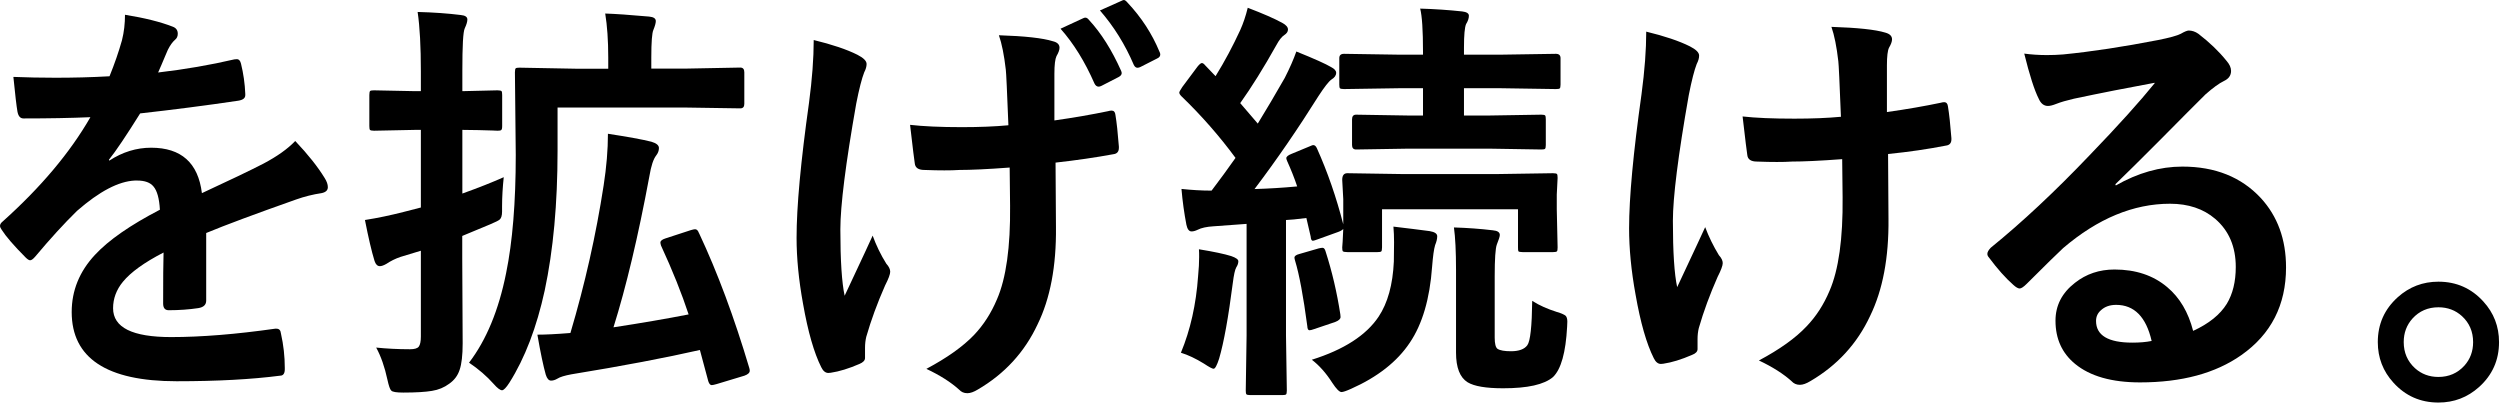
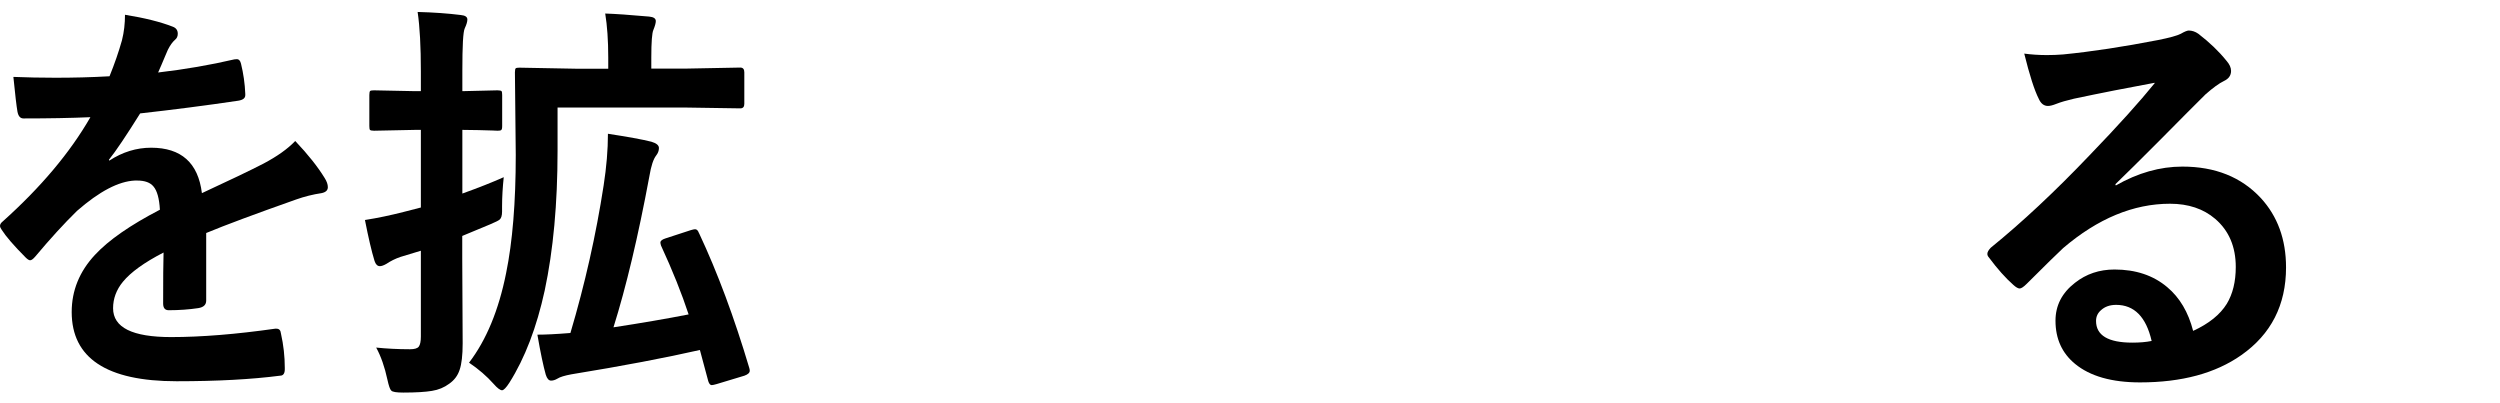
<svg xmlns="http://www.w3.org/2000/svg" width="472" height="76" viewBox="0 0 472 76" fill="none">
  <path d="M23.619 2.793C27.328 3.387 30.308 4.14 32.596 5.031C33.248 5.269 33.563 5.704 33.563 6.378C33.563 6.873 33.386 7.249 33.03 7.527C32.577 7.923 32.123 8.537 31.689 9.408C31.59 9.666 31.412 10.042 31.195 10.557C30.741 11.666 30.288 12.696 29.854 13.687C34.944 13.092 39.739 12.261 44.238 11.211C44.415 11.191 44.573 11.171 44.692 11.171C45.106 11.171 45.362 11.448 45.501 12.023C45.954 13.865 46.231 15.767 46.31 17.727V17.965C46.31 18.54 45.856 18.876 44.968 19.015C38.831 19.926 32.656 20.718 26.46 21.412C23.855 25.571 21.902 28.503 20.56 30.166L20.639 30.325C23.125 28.701 25.769 27.888 28.532 27.888C34.214 27.888 37.411 30.741 38.121 36.465C43.508 33.969 47.395 32.107 49.763 30.879C52.308 29.532 54.301 28.126 55.741 26.621C58.188 29.196 60.023 31.533 61.286 33.593C61.7 34.246 61.897 34.821 61.897 35.336C61.897 35.93 61.503 36.306 60.694 36.465C59.096 36.703 57.497 37.099 55.879 37.673C48.145 40.407 42.502 42.506 38.93 43.992V56.747C38.93 57.54 38.437 58.015 37.431 58.173C35.714 58.431 33.839 58.57 31.846 58.57C31.156 58.57 30.801 58.154 30.801 57.302C30.801 52.766 30.82 49.557 30.88 47.676C27.229 49.557 24.684 51.4 23.204 53.202C21.981 54.688 21.349 56.371 21.349 58.193C21.349 61.838 25 63.64 32.3 63.64C38.022 63.64 44.573 63.105 51.953 62.056H52.19C52.703 62.056 52.979 62.353 53.038 62.947C53.531 65.146 53.768 67.305 53.768 69.444V69.721C53.768 70.513 53.472 70.929 52.88 70.929C47.533 71.623 41.022 71.979 33.346 71.979C20.146 71.979 13.536 67.621 13.536 58.906C13.536 54.866 14.996 51.261 17.936 48.111C20.521 45.319 24.625 42.486 30.189 39.594C30.071 37.455 29.656 36.009 28.985 35.217C28.374 34.464 27.348 34.088 25.907 34.088H25.453C22.395 34.227 18.765 36.128 14.542 39.812C12.095 42.209 9.471 45.081 6.649 48.448C6.255 48.904 5.939 49.142 5.683 49.142C5.485 49.142 5.189 48.963 4.834 48.607C2.605 46.368 1.105 44.625 0.316 43.378C0.118 43.1 0 42.843 0 42.645C0 42.367 0.178 42.07 0.533 41.793C7.695 35.376 13.22 28.819 17.068 22.125C13.398 22.283 9.175 22.362 4.42 22.362C3.828 22.362 3.453 21.927 3.295 21.075C3.118 20.065 2.861 17.886 2.526 14.519C5.051 14.618 7.695 14.677 10.458 14.677C13.792 14.677 17.206 14.598 20.678 14.4C21.626 12.062 22.415 9.785 23.027 7.606C23.421 6.041 23.599 4.437 23.599 2.773L23.619 2.793Z" fill="black" />
  <path d="M71.014 65.621C72.947 65.819 75.078 65.938 77.407 65.938C78.255 65.938 78.808 65.779 79.064 65.443C79.32 65.106 79.459 64.472 79.459 63.541V47.339L75.611 48.507C74.624 48.844 73.756 49.28 72.987 49.795C72.454 50.112 72.02 50.251 71.724 50.251C71.27 50.251 70.935 49.934 70.718 49.28C70.145 47.418 69.553 44.843 68.902 41.535C71.31 41.159 73.737 40.644 76.144 40.03L79.459 39.178V24.521H78.413L70.619 24.68C70.205 24.68 69.948 24.62 69.849 24.521C69.77 24.422 69.731 24.165 69.731 23.788V17.945C69.731 17.509 69.79 17.252 69.889 17.173C69.988 17.093 70.244 17.054 70.619 17.054L78.413 17.212H79.459V13.508C79.459 8.794 79.261 5.051 78.847 2.258C81.886 2.337 84.589 2.535 86.976 2.832C87.825 2.911 88.239 3.189 88.239 3.684C88.239 4.08 88.081 4.635 87.746 5.348C87.43 6.001 87.292 8.655 87.292 13.35V17.212L93.922 17.054C94.336 17.054 94.593 17.113 94.691 17.212C94.77 17.311 94.81 17.569 94.81 17.945V23.788C94.81 24.224 94.751 24.481 94.612 24.561C94.533 24.64 94.297 24.68 93.922 24.68C93.843 24.68 93.547 24.68 93.034 24.64C91.337 24.58 89.423 24.541 87.292 24.521V36.544C90.37 35.435 92.975 34.405 95.106 33.454C94.908 35.336 94.79 37.178 94.79 38.941V39.951C94.79 40.703 94.632 41.199 94.336 41.456C94.139 41.634 93.547 41.931 92.56 42.347L87.272 44.546V48.844L87.351 64.829C87.351 67.067 87.154 68.731 86.779 69.82C86.424 70.909 85.773 71.781 84.806 72.454C83.879 73.147 82.793 73.603 81.53 73.801C80.366 73.999 78.571 74.118 76.144 74.118C74.861 74.118 74.092 73.999 73.875 73.742C73.638 73.544 73.401 72.85 73.145 71.682C72.632 69.285 71.921 67.265 71.033 65.641L71.014 65.621ZM105.267 20.302V28.463C105.267 38.445 104.458 47.24 102.84 54.846C101.321 61.798 99.111 67.602 96.171 72.256C95.559 73.207 95.086 73.682 94.79 73.682C94.435 73.682 93.902 73.286 93.212 72.494C91.909 71.028 90.35 69.681 88.555 68.473C91.811 64.215 94.159 58.569 95.559 51.538C96.763 45.655 97.375 38.227 97.375 29.255L97.217 13.667C97.217 13.231 97.276 12.973 97.375 12.894C97.473 12.815 97.71 12.775 98.065 12.775L108.74 12.973H114.837V10.874C114.837 7.625 114.64 4.853 114.265 2.555C116.08 2.614 118.843 2.793 122.552 3.129C123.4 3.208 123.815 3.486 123.815 3.981C123.815 4.357 123.657 4.912 123.361 5.645C123.105 6.18 122.966 7.923 122.966 10.874V12.954H129.359L139.758 12.756C140.271 12.756 140.527 13.053 140.527 13.647V19.609C140.527 20.183 140.271 20.46 139.758 20.46L129.359 20.302H105.267ZM132.003 44.071C135.456 51.419 138.613 59.897 141.474 69.503C141.534 69.701 141.553 69.879 141.553 69.998C141.553 70.374 141.218 70.692 140.547 70.929L135.299 72.514C134.864 72.632 134.549 72.712 134.371 72.712C134.095 72.712 133.878 72.454 133.72 71.959L132.141 66.076C125.689 67.542 117.599 69.087 107.872 70.672C106.609 70.909 105.741 71.167 105.248 71.484C104.813 71.741 104.419 71.86 104.044 71.86C103.61 71.86 103.274 71.484 103.038 70.731C102.584 69.127 102.051 66.611 101.459 63.184C102.978 63.184 105.05 63.086 107.694 62.868C110.437 53.638 112.528 44.348 113.969 34.999C114.502 31.553 114.778 28.304 114.778 25.254C118.527 25.828 121.27 26.323 122.986 26.759C123.933 27.037 124.407 27.433 124.407 27.948C124.407 28.463 124.229 28.918 123.874 29.374C123.361 30.027 122.927 31.315 122.611 33.236C120.48 44.685 118.211 54.192 115.824 61.798C121.013 61.006 125.749 60.194 130.011 59.362C128.708 55.4 126.972 51.063 124.801 46.368C124.722 46.111 124.683 45.913 124.683 45.794C124.683 45.477 124.999 45.219 125.61 45.021L130.464 43.437C130.819 43.338 131.076 43.278 131.234 43.278C131.55 43.278 131.786 43.516 131.964 44.011L132.003 44.071Z" fill="black" />
-   <path d="M153.589 7.547C157.101 8.398 159.864 9.329 161.876 10.339C163.04 10.934 163.613 11.508 163.613 12.082C163.613 12.578 163.455 13.092 163.159 13.667C162.725 14.776 162.212 16.737 161.659 19.55C159.647 30.939 158.66 38.862 158.66 43.298C158.66 49.201 158.936 53.38 159.469 55.836C162.764 48.825 164.52 45.041 164.757 44.487C165.428 46.329 166.276 48.092 167.342 49.795C167.835 50.33 168.072 50.845 168.072 51.3C168.072 51.756 167.756 52.628 167.105 53.895C165.645 57.203 164.461 60.432 163.553 63.581C163.396 64.235 163.317 64.928 163.317 65.68V67.582C163.317 68.057 162.962 68.414 162.271 68.711C160.258 69.582 158.463 70.137 156.845 70.375C156.667 70.395 156.509 70.414 156.391 70.414C155.858 70.414 155.404 70.058 155.049 69.325C153.688 66.611 152.543 62.63 151.616 57.361C150.787 52.826 150.393 48.666 150.393 44.903C150.393 39 151.182 30.503 152.741 19.411C153.333 14.954 153.629 10.993 153.629 7.566L153.589 7.547ZM190.388 23.67C190.132 17.212 189.974 13.707 189.895 13.152C189.579 10.399 189.145 8.24 188.593 6.655C193.506 6.814 196.9 7.19 198.774 7.784C199.622 7.982 200.037 8.398 200.037 9.012C200.037 9.428 199.839 9.963 199.465 10.597C199.208 11.132 199.07 12.241 199.07 13.924V22.739C202.839 22.204 206.213 21.61 209.172 20.996C209.449 20.916 209.685 20.877 209.863 20.877C210.297 20.877 210.534 21.154 210.593 21.689C210.83 23.115 211.047 25.096 211.244 27.671V27.908C211.244 28.641 210.889 29.037 210.198 29.116C206.864 29.73 203.214 30.265 199.287 30.701L199.366 42.883C199.445 50.251 198.281 56.371 195.893 61.244C193.447 66.473 189.698 70.573 184.607 73.544C183.857 73.999 183.206 74.237 182.634 74.237C181.983 74.237 181.47 73.999 181.055 73.544C179.516 72.157 177.464 70.85 174.899 69.642C178.806 67.562 181.805 65.423 183.877 63.264C185.672 61.382 187.132 59.124 188.237 56.49C189.954 52.529 190.783 46.646 190.704 38.862L190.625 31.632C186.442 31.949 183.285 32.088 181.154 32.088C180.286 32.147 179.339 32.167 178.293 32.167C177.247 32.167 176.063 32.147 174.524 32.088C173.399 32.088 172.788 31.672 172.709 30.84C172.63 30.424 172.334 28.007 171.821 23.57C174.228 23.848 177.504 24.006 181.608 24.006C184.923 24.006 187.843 23.887 190.388 23.65V23.67ZM200.214 5.427L204.496 3.446C204.654 3.367 204.792 3.328 204.91 3.328C205.147 3.328 205.364 3.466 205.601 3.763C207.91 6.259 209.922 9.468 211.659 13.35C211.738 13.528 211.777 13.687 211.777 13.806C211.777 14.083 211.58 14.34 211.205 14.538L207.969 16.202C207.772 16.301 207.574 16.361 207.436 16.361C207.101 16.361 206.824 16.163 206.627 15.747C204.832 11.647 202.701 8.2 200.234 5.427H200.214ZM207.653 1.981L211.738 0.158C211.915 0.059 212.073 0 212.191 0C212.369 0 212.586 0.158 212.842 0.456C215.486 3.268 217.499 6.358 218.9 9.745C218.999 9.923 219.058 10.102 219.058 10.28C219.058 10.617 218.861 10.874 218.446 11.052L215.329 12.637C215.131 12.736 214.934 12.795 214.756 12.795C214.48 12.795 214.243 12.617 214.066 12.261C212.428 8.418 210.297 4.991 207.673 1.981H207.653Z" fill="black" />
-   <path d="M223.084 35.673C224.958 35.871 226.852 35.99 228.746 35.99C230.305 33.93 231.825 31.87 233.265 29.81C230.226 25.69 226.832 21.808 223.044 18.163C222.788 17.906 222.649 17.668 222.649 17.47C222.649 17.331 222.847 16.995 223.222 16.42L226.102 12.558C226.458 12.122 226.734 11.904 226.911 11.904C227.089 11.904 227.306 12.043 227.523 12.32L229.496 14.38C231.252 11.548 232.791 8.636 234.153 5.685C234.725 4.417 235.199 3.011 235.574 1.466C238.474 2.575 240.664 3.526 242.124 4.338C242.815 4.714 243.17 5.13 243.17 5.566C243.17 5.982 242.933 6.319 242.48 6.616C241.986 6.933 241.493 7.566 240.98 8.517C238.573 12.815 236.284 16.48 234.153 19.471L237.468 23.333C239.086 20.699 240.783 17.826 242.558 14.717C243.506 12.855 244.236 11.191 244.749 9.725C248.202 11.112 250.372 12.102 251.299 12.657C251.951 12.994 252.266 13.35 252.266 13.746C252.266 14.242 251.97 14.657 251.378 15.014C250.846 15.39 250.037 16.44 248.951 18.104C245.124 24.204 241.098 30.087 236.856 35.693C239.48 35.613 242.164 35.455 244.906 35.197C244.393 33.652 243.762 32.068 243.012 30.404C242.914 30.166 242.854 29.988 242.854 29.869C242.854 29.592 243.17 29.315 243.821 29.057L247.452 27.552C247.649 27.453 247.827 27.393 247.945 27.393C248.221 27.393 248.458 27.591 248.636 28.007C250.648 32.484 252.306 37.277 253.608 42.348V37.594L253.411 33.969C253.411 33.118 253.726 32.702 254.378 32.702L264.559 32.86H282.87L293.189 32.702C293.623 32.702 293.88 32.761 293.959 32.86C294.038 32.959 294.077 33.217 294.077 33.593L293.919 36.723V39.515L294.077 46.705C294.077 47.121 294.038 47.379 293.939 47.458C293.84 47.557 293.604 47.597 293.229 47.597H287.447C287.013 47.597 286.757 47.537 286.678 47.438C286.619 47.359 286.599 47.121 286.599 46.705V39.515H260.928V46.705C260.928 47.141 260.869 47.399 260.771 47.478C260.672 47.557 260.435 47.597 260.08 47.597H254.378C253.924 47.597 253.628 47.537 253.529 47.438C253.45 47.339 253.411 47.082 253.411 46.705C253.411 46.646 253.43 46.309 253.49 45.656C253.509 44.962 253.549 44.15 253.608 43.219C253.45 43.417 253.134 43.615 252.641 43.794L248.794 45.18C248.3 45.358 248.004 45.458 247.866 45.458C247.629 45.458 247.491 45.18 247.452 44.645L246.643 41.159C244.788 41.397 243.506 41.516 242.795 41.536V63.324L242.953 73.742C242.953 74.158 242.894 74.396 242.795 74.475C242.697 74.554 242.44 74.594 242.065 74.594H236.047C235.633 74.594 235.396 74.534 235.317 74.435C235.238 74.336 235.199 74.099 235.199 73.742L235.356 63.324V42.269L229.121 42.724C227.819 42.803 226.813 43.021 226.122 43.378C225.708 43.576 225.333 43.695 224.958 43.695C224.504 43.695 224.169 43.279 223.991 42.427C223.577 40.268 223.261 38.01 223.064 35.693L223.084 35.673ZM222.965 66.572C224.741 62.294 225.826 57.48 226.201 52.133C226.339 50.746 226.398 49.538 226.398 48.528C226.398 47.993 226.398 47.498 226.359 47.062C229.161 47.517 231.193 47.953 232.456 48.349C233.364 48.666 233.798 48.983 233.798 49.32C233.798 49.716 233.66 50.092 233.403 50.489C233.166 50.904 232.949 51.875 232.752 53.44C231.923 59.877 231.075 64.631 230.167 67.721C229.753 68.988 229.417 69.622 229.121 69.622C228.885 69.622 228.293 69.305 227.306 68.652C225.767 67.701 224.307 67.008 222.945 66.592L222.965 66.572ZM248.932 46.903C249.287 46.824 249.543 46.785 249.701 46.785C249.958 46.785 250.155 47.022 250.273 47.478C251.497 51.281 252.424 55.242 253.056 59.362C253.075 59.62 253.095 59.798 253.095 59.857C253.095 60.214 252.76 60.531 252.089 60.788L248.162 62.115C247.728 62.274 247.412 62.353 247.235 62.353C246.978 62.353 246.84 62.096 246.82 61.581C246.071 55.935 245.301 51.816 244.512 49.221C244.433 48.963 244.393 48.765 244.393 48.647C244.393 48.33 244.709 48.112 245.321 47.953L248.951 46.903H248.932ZM247.669 67.919C253.726 66.017 257.929 63.304 260.277 59.798C261.994 57.223 262.961 53.757 263.158 49.379L263.198 45.735C263.198 44.685 263.158 43.695 263.079 42.784C263.336 42.803 264.598 42.962 266.848 43.239C268.111 43.398 269.137 43.516 269.926 43.635C270.873 43.794 271.347 44.111 271.347 44.606C271.347 45.101 271.208 45.656 270.952 46.27C270.715 47.042 270.538 48.409 270.38 50.37C269.946 56.411 268.545 61.184 266.177 64.69C263.789 68.275 260.08 71.187 255.088 73.405C254.16 73.821 253.569 74.019 253.273 74.019C252.878 74.019 252.306 73.445 251.536 72.276C250.352 70.415 249.05 68.969 247.649 67.899L247.669 67.919ZM265.743 28.067L256.035 28.225C255.522 28.225 255.265 27.948 255.265 27.374V22.541C255.265 21.946 255.522 21.649 256.035 21.649L265.743 21.808H268.663V16.658H264.007L253.746 16.816C253.332 16.816 253.075 16.757 252.977 16.658C252.898 16.559 252.858 16.321 252.858 15.965V10.973C252.858 10.438 253.154 10.161 253.746 10.161L264.007 10.32H268.663V9.785C268.663 5.724 268.486 3.011 268.13 1.624C270.853 1.704 273.497 1.882 276.062 2.159C276.911 2.258 277.325 2.535 277.325 2.971C277.325 3.466 277.148 3.981 276.792 4.556C276.536 5.15 276.398 6.616 276.398 8.973V10.32H283.481L293.742 10.161C294.334 10.161 294.63 10.438 294.63 10.973V15.965C294.63 16.381 294.57 16.618 294.472 16.698C294.373 16.777 294.117 16.816 293.742 16.816L283.481 16.658H276.398V21.808H281.291L290.999 21.649C291.413 21.649 291.65 21.709 291.729 21.808C291.808 21.907 291.848 22.164 291.848 22.541V27.374C291.848 27.79 291.788 28.027 291.69 28.107C291.591 28.186 291.354 28.225 290.999 28.225L281.291 28.067H265.723H265.743ZM289.322 56.827C290.624 57.659 292.163 58.332 293.9 58.887C294.827 59.164 295.379 59.422 295.597 59.62C295.794 59.818 295.912 60.194 295.912 60.709C295.912 60.848 295.912 61.165 295.873 61.68C295.616 66.552 294.728 69.721 293.209 71.187C291.532 72.613 288.414 73.306 283.797 73.306C280.561 73.306 278.332 72.93 277.088 72.177C275.628 71.266 274.898 69.404 274.898 66.572V50.964C274.898 47.458 274.76 44.784 274.504 42.942C277.069 43.021 279.515 43.2 281.824 43.477C282.732 43.556 283.166 43.853 283.166 44.368C283.166 44.645 282.968 45.26 282.593 46.19C282.337 46.903 282.199 48.884 282.199 52.113V63.759C282.199 64.888 282.376 65.601 282.732 65.859C283.225 66.176 284.073 66.314 285.277 66.314C286.757 66.314 287.803 65.938 288.355 65.185C288.927 64.413 289.223 61.62 289.282 56.787L289.322 56.827Z" fill="black" />
-   <path d="M310.77 5.962C314.282 6.814 317.044 7.745 319.057 8.755C320.221 9.349 320.793 9.924 320.793 10.498C320.793 10.993 320.635 11.508 320.339 12.082C319.905 13.192 319.392 15.153 318.84 17.965C316.827 29.354 315.841 37.277 315.841 41.694C315.841 47.597 316.117 51.776 316.65 54.212C319.945 47.201 321.701 43.417 321.938 42.883C322.609 44.685 323.477 46.448 324.522 48.171C325.016 48.706 325.252 49.221 325.252 49.676C325.252 50.132 324.937 51.004 324.286 52.271C322.826 55.579 321.642 58.788 320.734 61.937C320.576 62.591 320.497 63.284 320.497 64.017V65.918C320.497 66.374 320.142 66.75 319.451 67.008C317.439 67.879 315.643 68.434 314.025 68.672C313.848 68.691 313.69 68.711 313.572 68.711C313.039 68.711 312.585 68.355 312.23 67.622C310.868 64.908 309.724 60.927 308.797 55.638C307.968 51.103 307.573 46.923 307.573 43.12C307.573 37.297 308.363 28.839 309.921 17.767C310.513 13.33 310.809 9.409 310.809 5.982L310.77 5.962ZM347.569 22.085C347.312 15.628 347.154 12.122 347.075 11.568C346.76 8.814 346.326 6.655 345.773 5.071C350.686 5.229 354.08 5.586 355.955 6.16C356.803 6.398 357.217 6.814 357.217 7.428C357.217 7.844 357.02 8.379 356.645 9.012C356.389 9.527 356.251 10.637 356.251 12.34V21.154C360.059 20.619 363.413 20.025 366.353 19.411C366.629 19.332 366.866 19.292 367.044 19.292C367.478 19.292 367.714 19.57 367.774 20.104C368.01 21.53 368.227 23.511 368.425 26.086V26.324C368.425 27.017 368.07 27.413 367.379 27.492C364.044 28.146 360.394 28.681 356.468 29.077L356.546 41.298C356.625 48.647 355.461 54.767 353.074 59.659C350.627 64.888 346.878 68.988 341.787 71.96C341.038 72.415 340.386 72.653 339.814 72.653C339.163 72.653 338.65 72.415 338.236 71.96C336.697 70.573 334.645 69.266 332.08 68.058C335.986 65.978 338.986 63.839 341.057 61.64C342.853 59.778 344.313 57.54 345.418 54.906C347.135 50.944 347.963 45.042 347.884 37.238L347.805 30.048C343.583 30.365 340.426 30.503 338.334 30.503C337.466 30.563 336.519 30.582 335.473 30.582C334.428 30.582 333.244 30.563 331.705 30.503C330.58 30.503 329.968 30.087 329.889 29.255C329.811 28.839 329.515 26.423 329.002 21.986C331.448 22.263 334.704 22.402 338.788 22.402C342.123 22.402 345.063 22.283 347.569 22.046V22.085Z" fill="black" />
  <path d="M406.802 15.628C401.869 16.539 396.778 17.529 391.55 18.638C390.188 18.955 389.083 19.272 388.235 19.609C387.583 19.866 387.07 20.005 386.656 20.005C385.887 20.005 385.314 19.549 384.92 18.658C384.091 17.034 383.183 14.182 382.177 10.121C383.519 10.3 384.94 10.399 386.459 10.399C387.485 10.399 388.511 10.359 389.497 10.28C394.924 9.745 400.882 8.834 407.414 7.566C409.604 7.13 411.044 6.734 411.735 6.378C412.445 5.962 412.958 5.764 413.234 5.764C413.846 5.764 414.458 5.962 415.05 6.378C417.161 8.002 418.917 9.685 420.338 11.448C420.93 12.122 421.226 12.756 421.226 13.389C421.226 14.241 420.772 14.875 419.884 15.291C418.976 15.727 417.832 16.558 416.411 17.806C414.793 19.411 411.794 22.402 407.433 26.819C404.178 30.087 401.494 32.741 399.383 34.781L399.462 35.019C403.625 32.642 407.808 31.453 412.031 31.453C418.226 31.453 423.159 33.434 426.829 37.376C430.006 40.822 431.604 45.2 431.604 50.488C431.604 57.579 428.783 63.105 423.159 67.047C418.286 70.474 411.912 72.197 404.039 72.197C398.692 72.197 394.608 71.028 391.786 68.711C389.32 66.69 388.077 63.977 388.077 60.55C388.077 57.678 389.3 55.301 391.747 53.4C393.878 51.716 396.364 50.884 399.225 50.884C403.23 50.884 406.545 51.993 409.17 54.212C411.537 56.193 413.155 58.946 414.063 62.471C417.042 61.105 419.154 59.401 420.417 57.361C421.541 55.499 422.113 53.182 422.113 50.409C422.113 46.566 420.811 43.536 418.226 41.318C415.997 39.416 413.155 38.465 409.702 38.465C402.796 38.465 396.068 41.258 389.517 46.844C388.511 47.775 386.222 50.013 382.651 53.578C382.059 54.172 381.605 54.469 381.309 54.469C381.013 54.469 380.599 54.232 380.105 53.776C378.665 52.508 377.126 50.785 375.488 48.587C375.311 48.389 375.212 48.171 375.212 47.933C375.212 47.596 375.429 47.22 375.863 46.764C381.743 41.991 387.978 36.168 394.549 29.275C399.916 23.709 404 19.173 406.802 15.707V15.628ZM406.23 64.373C405.184 59.817 402.935 57.559 399.521 57.559C398.337 57.559 397.39 57.896 396.66 58.569C396.048 59.104 395.733 59.778 395.733 60.59C395.733 63.323 398.021 64.69 402.599 64.69C403.961 64.69 405.164 64.591 406.23 64.373Z" fill="black" />
-   <path d="M460.373 53.182C463.767 53.182 466.588 54.43 468.858 56.926C470.831 59.085 471.817 61.64 471.817 64.591C471.817 67.998 470.554 70.811 468.048 73.069C465.858 75.029 463.313 76 460.373 76C456.979 76 454.158 74.752 451.888 72.256C449.915 70.097 448.929 67.542 448.929 64.591C448.929 61.184 450.192 58.372 452.697 56.114C454.888 54.153 457.433 53.182 460.373 53.182ZM460.373 58.015C458.4 58.015 456.762 58.728 455.48 60.134C454.375 61.362 453.822 62.848 453.822 64.591C453.822 66.572 454.533 68.216 455.933 69.503C457.157 70.612 458.637 71.167 460.373 71.167C462.346 71.167 463.984 70.454 465.266 69.048C466.371 67.82 466.924 66.334 466.924 64.591C466.924 62.61 466.214 60.966 464.813 59.679C463.589 58.57 462.109 58.015 460.373 58.015Z" fill="black" />
</svg>